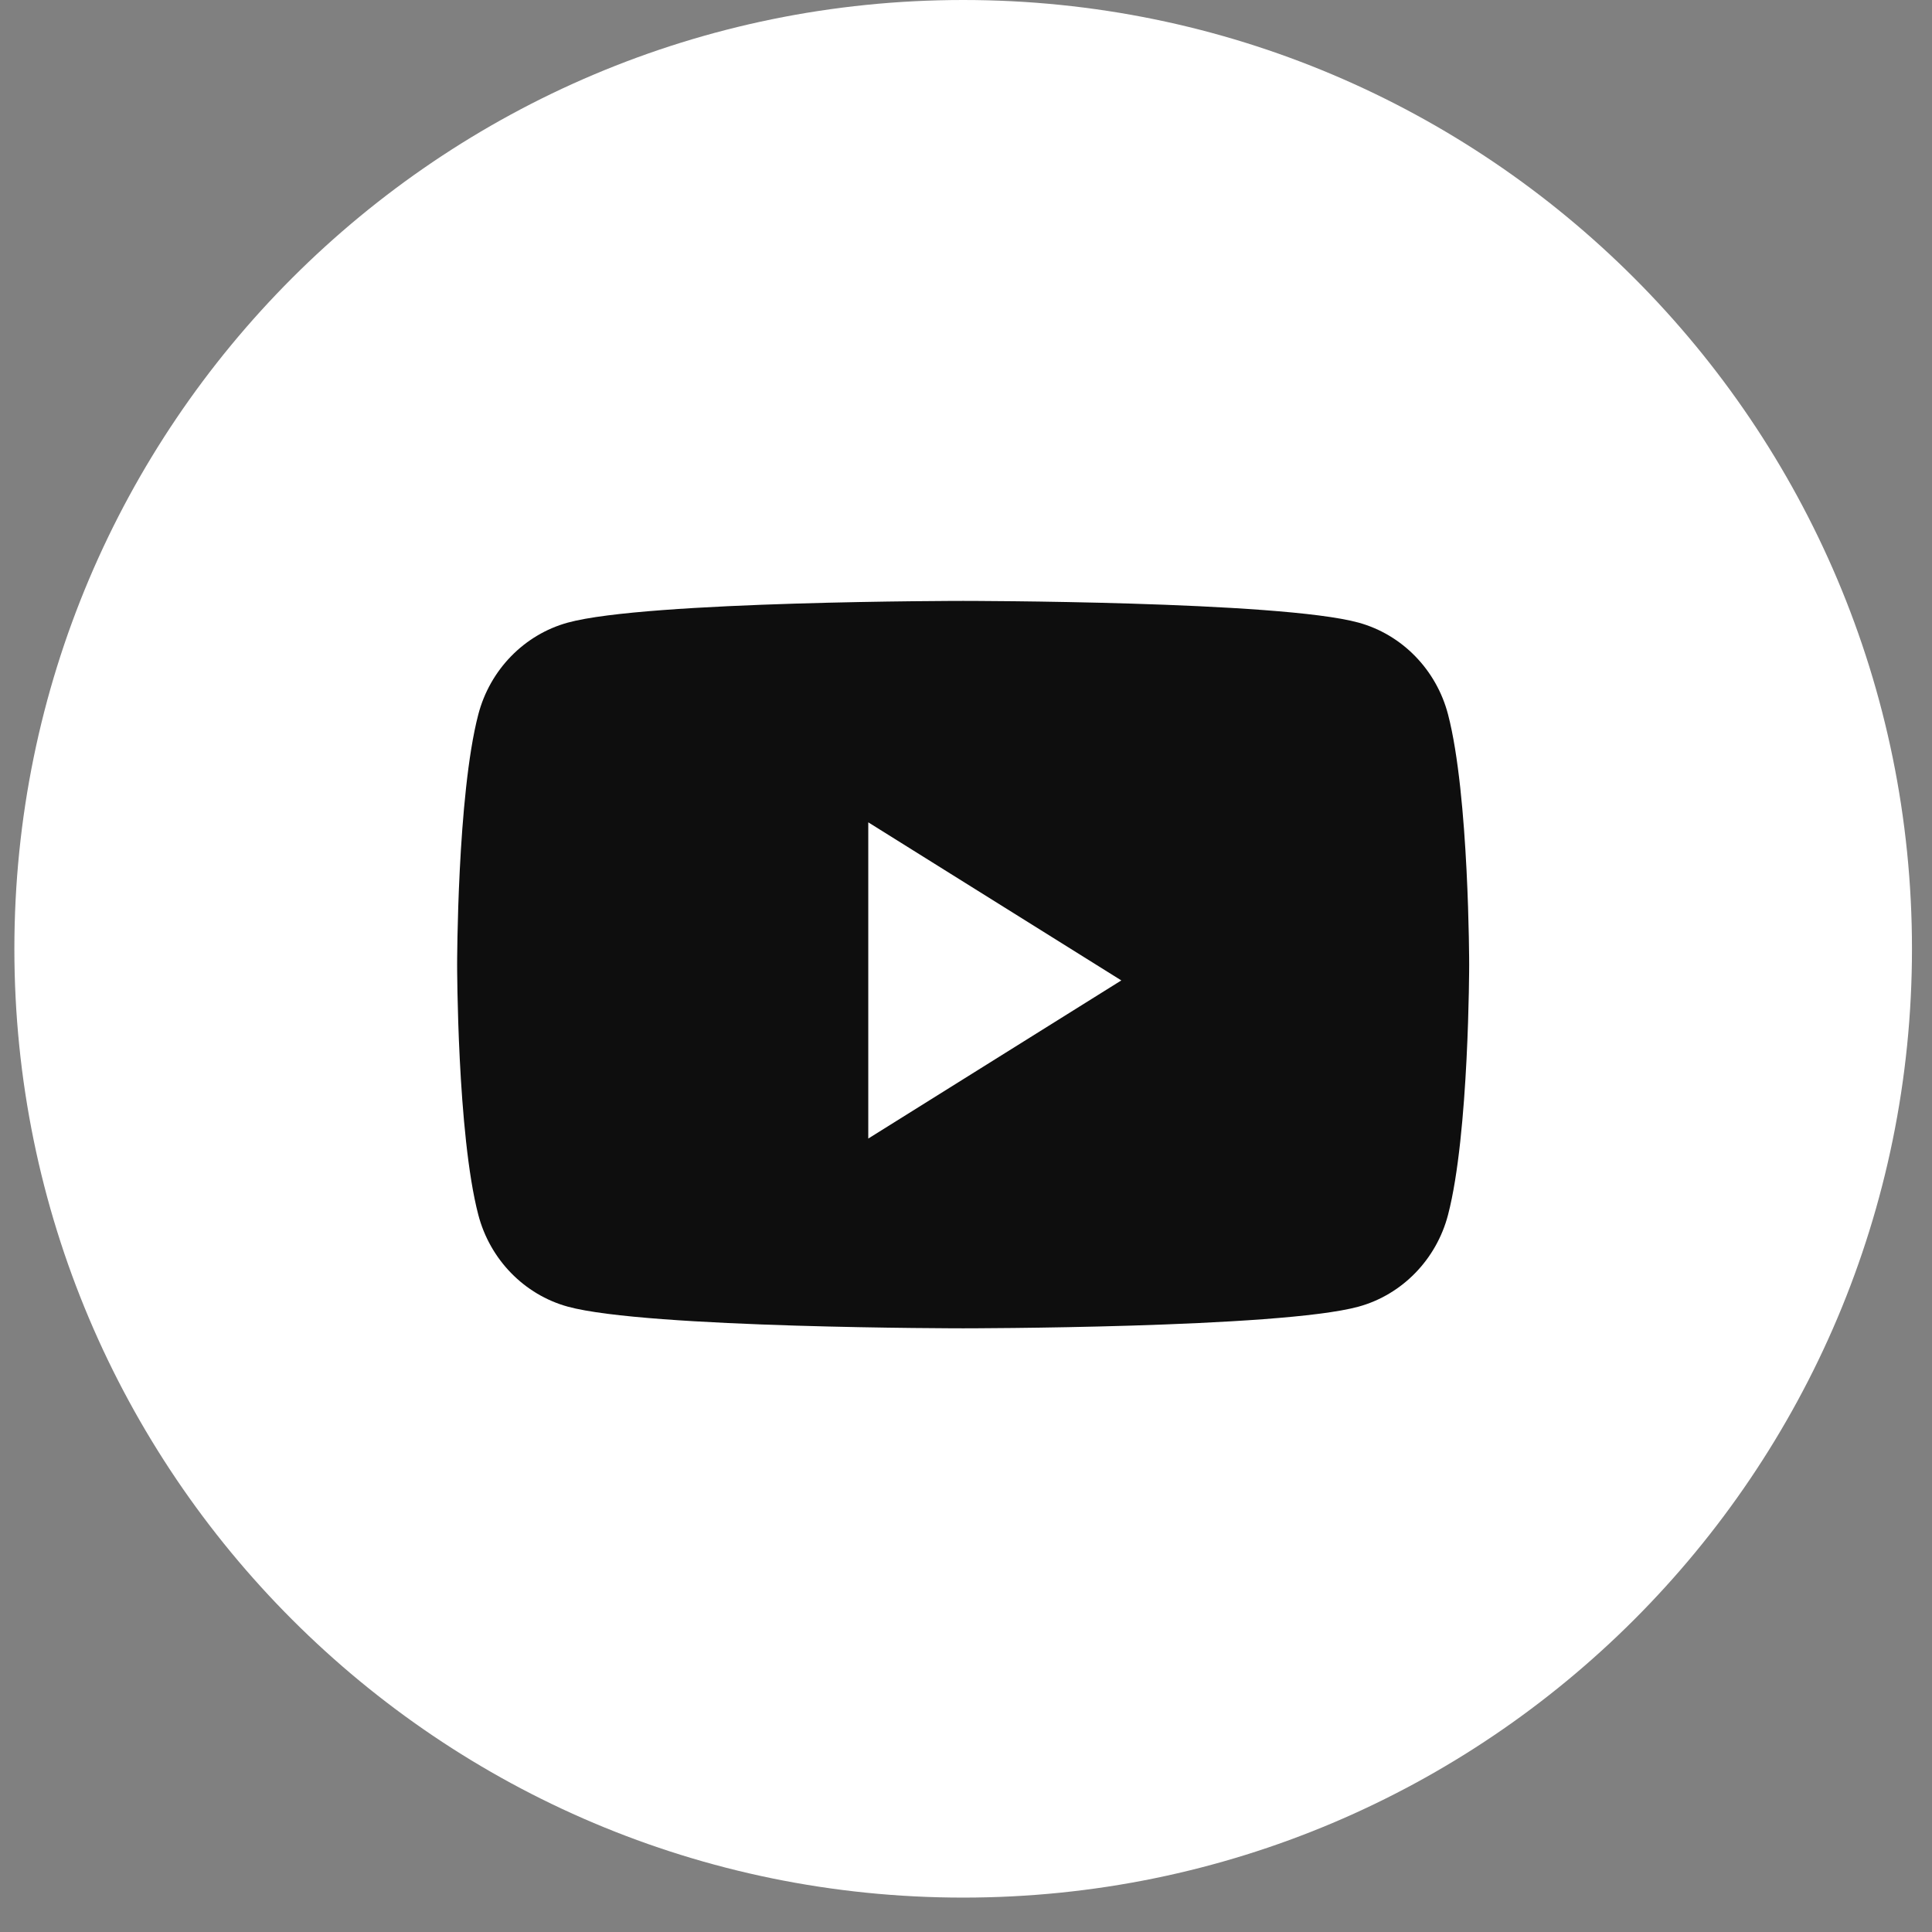
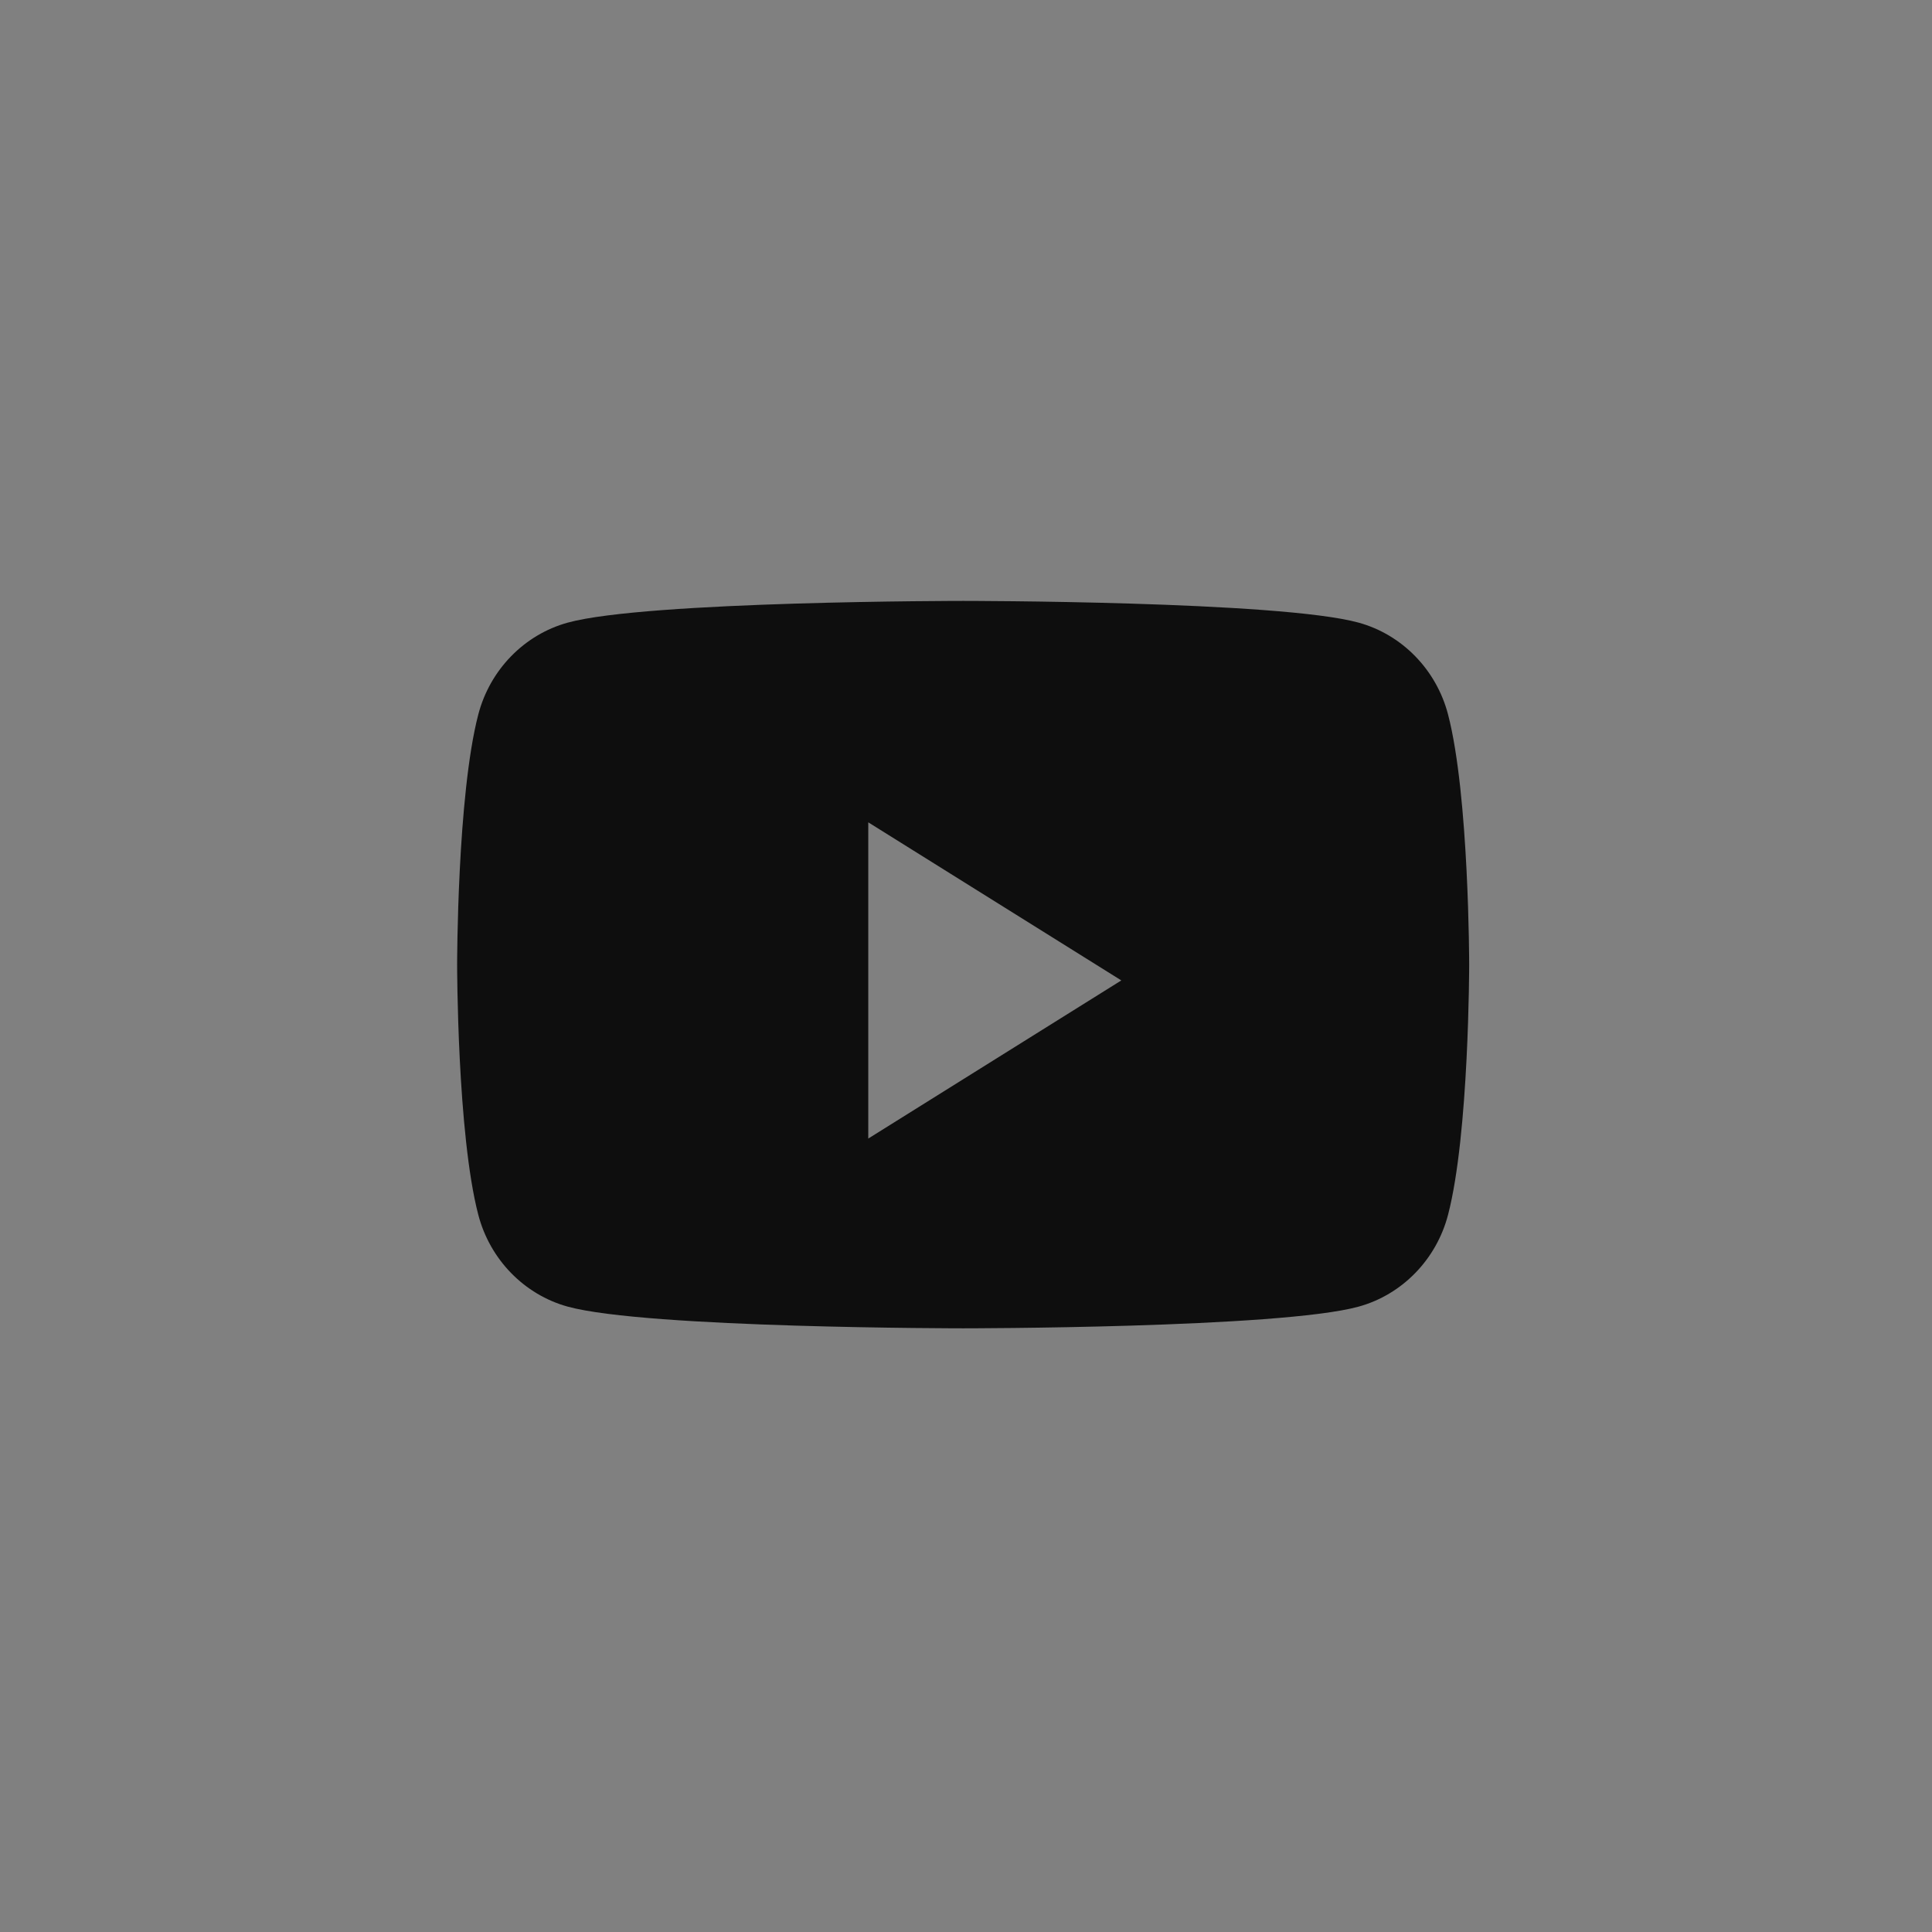
<svg xmlns="http://www.w3.org/2000/svg" width="41" height="41" viewBox="0 0 41 41" fill="none">
  <rect x="0" y="0" width="41" height="41" fill="#808080" stroke="none" />
-   <path fill-rule="evenodd" clip-rule="evenodd" d="M0.305 20.136C0.305 9.015 9.319 0 20.44 0C31.56 0 40.575 9.015 40.575 20.136C40.575 31.256 31.56 40.27 20.44 40.27C9.319 40.27 0.305 31.256 0.305 20.136Z" fill="white" />
  <path fill-rule="evenodd" clip-rule="evenodd" d="M28.831 13.213C29.755 13.467 30.483 14.214 30.73 15.163C31.178 16.883 31.178 20.471 31.178 20.471C31.178 20.471 31.178 24.059 30.73 25.779C30.483 26.728 29.755 27.475 28.831 27.729C27.156 28.189 20.44 28.189 20.44 28.189C20.44 28.189 13.724 28.189 12.049 27.729C11.125 27.475 10.397 26.728 10.15 25.779C9.701 24.059 9.701 20.471 9.701 20.471C9.701 20.471 9.701 16.883 10.15 15.163C10.397 14.214 11.125 13.467 12.049 13.213C13.724 12.752 20.44 12.752 20.44 12.752C20.44 12.752 27.156 12.752 28.831 13.213ZM18.426 17.451V24.162L23.796 20.806L18.426 17.451Z" fill="#0E0E0E" />
</svg>